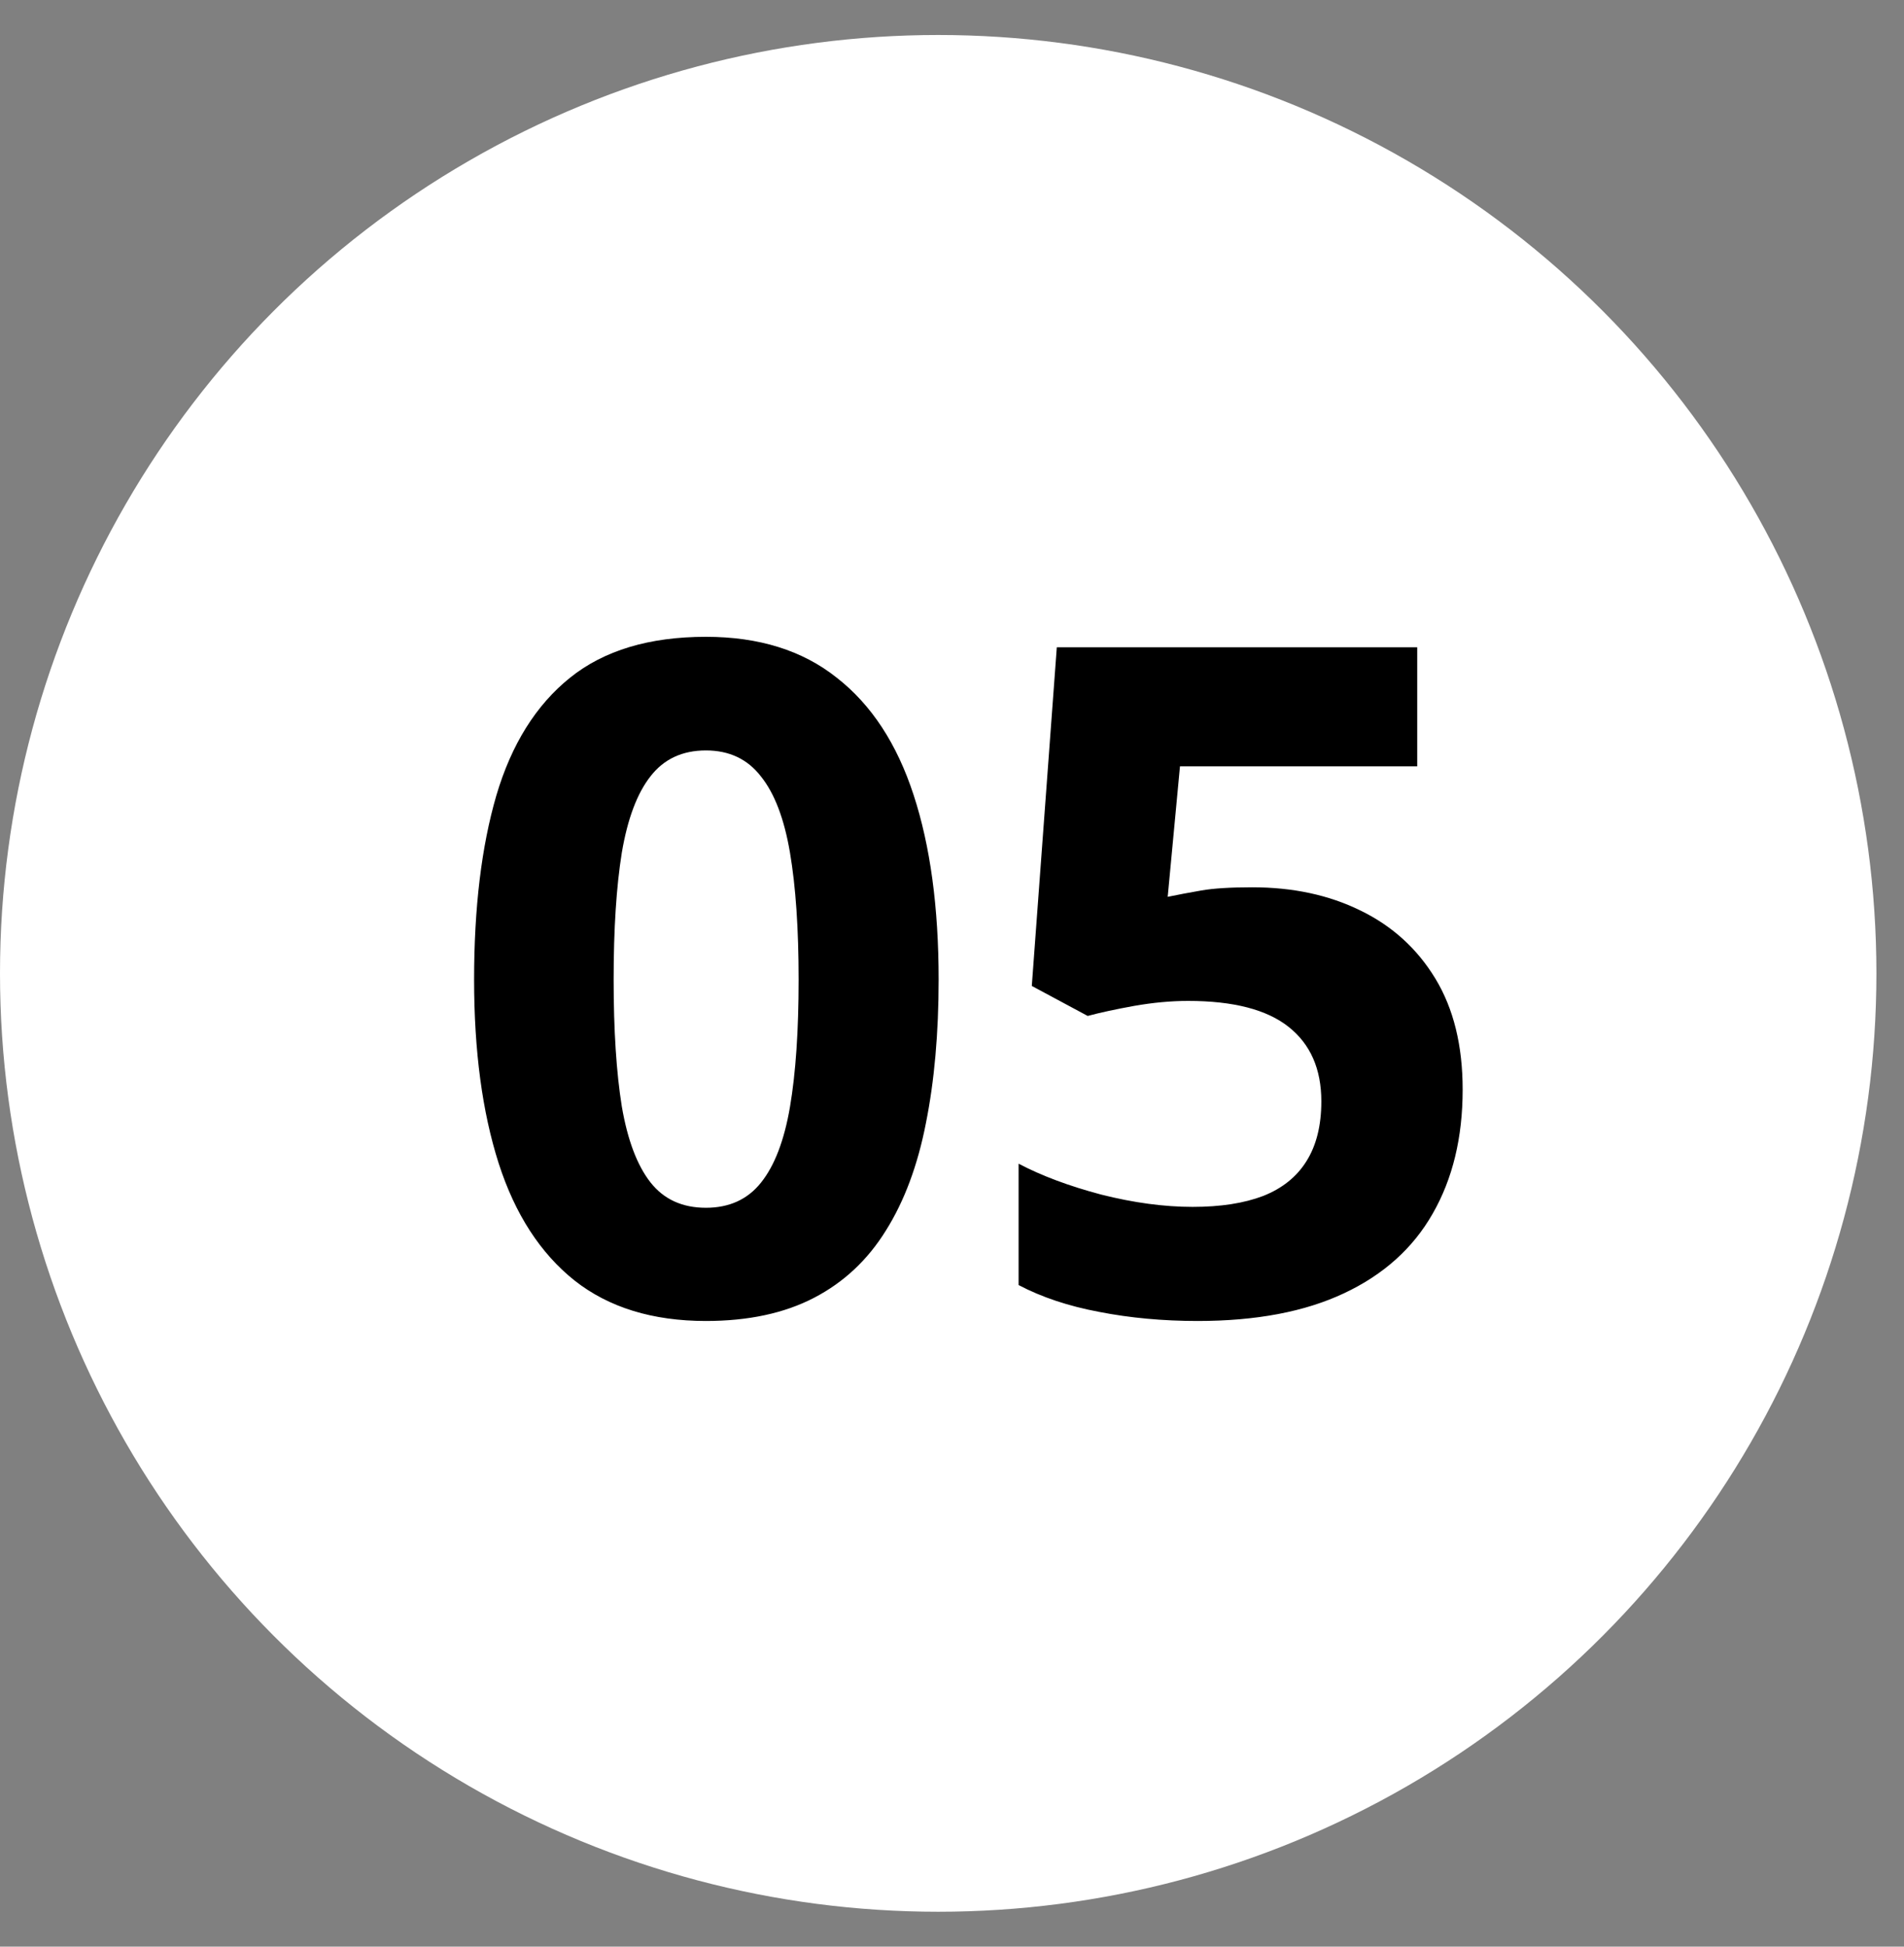
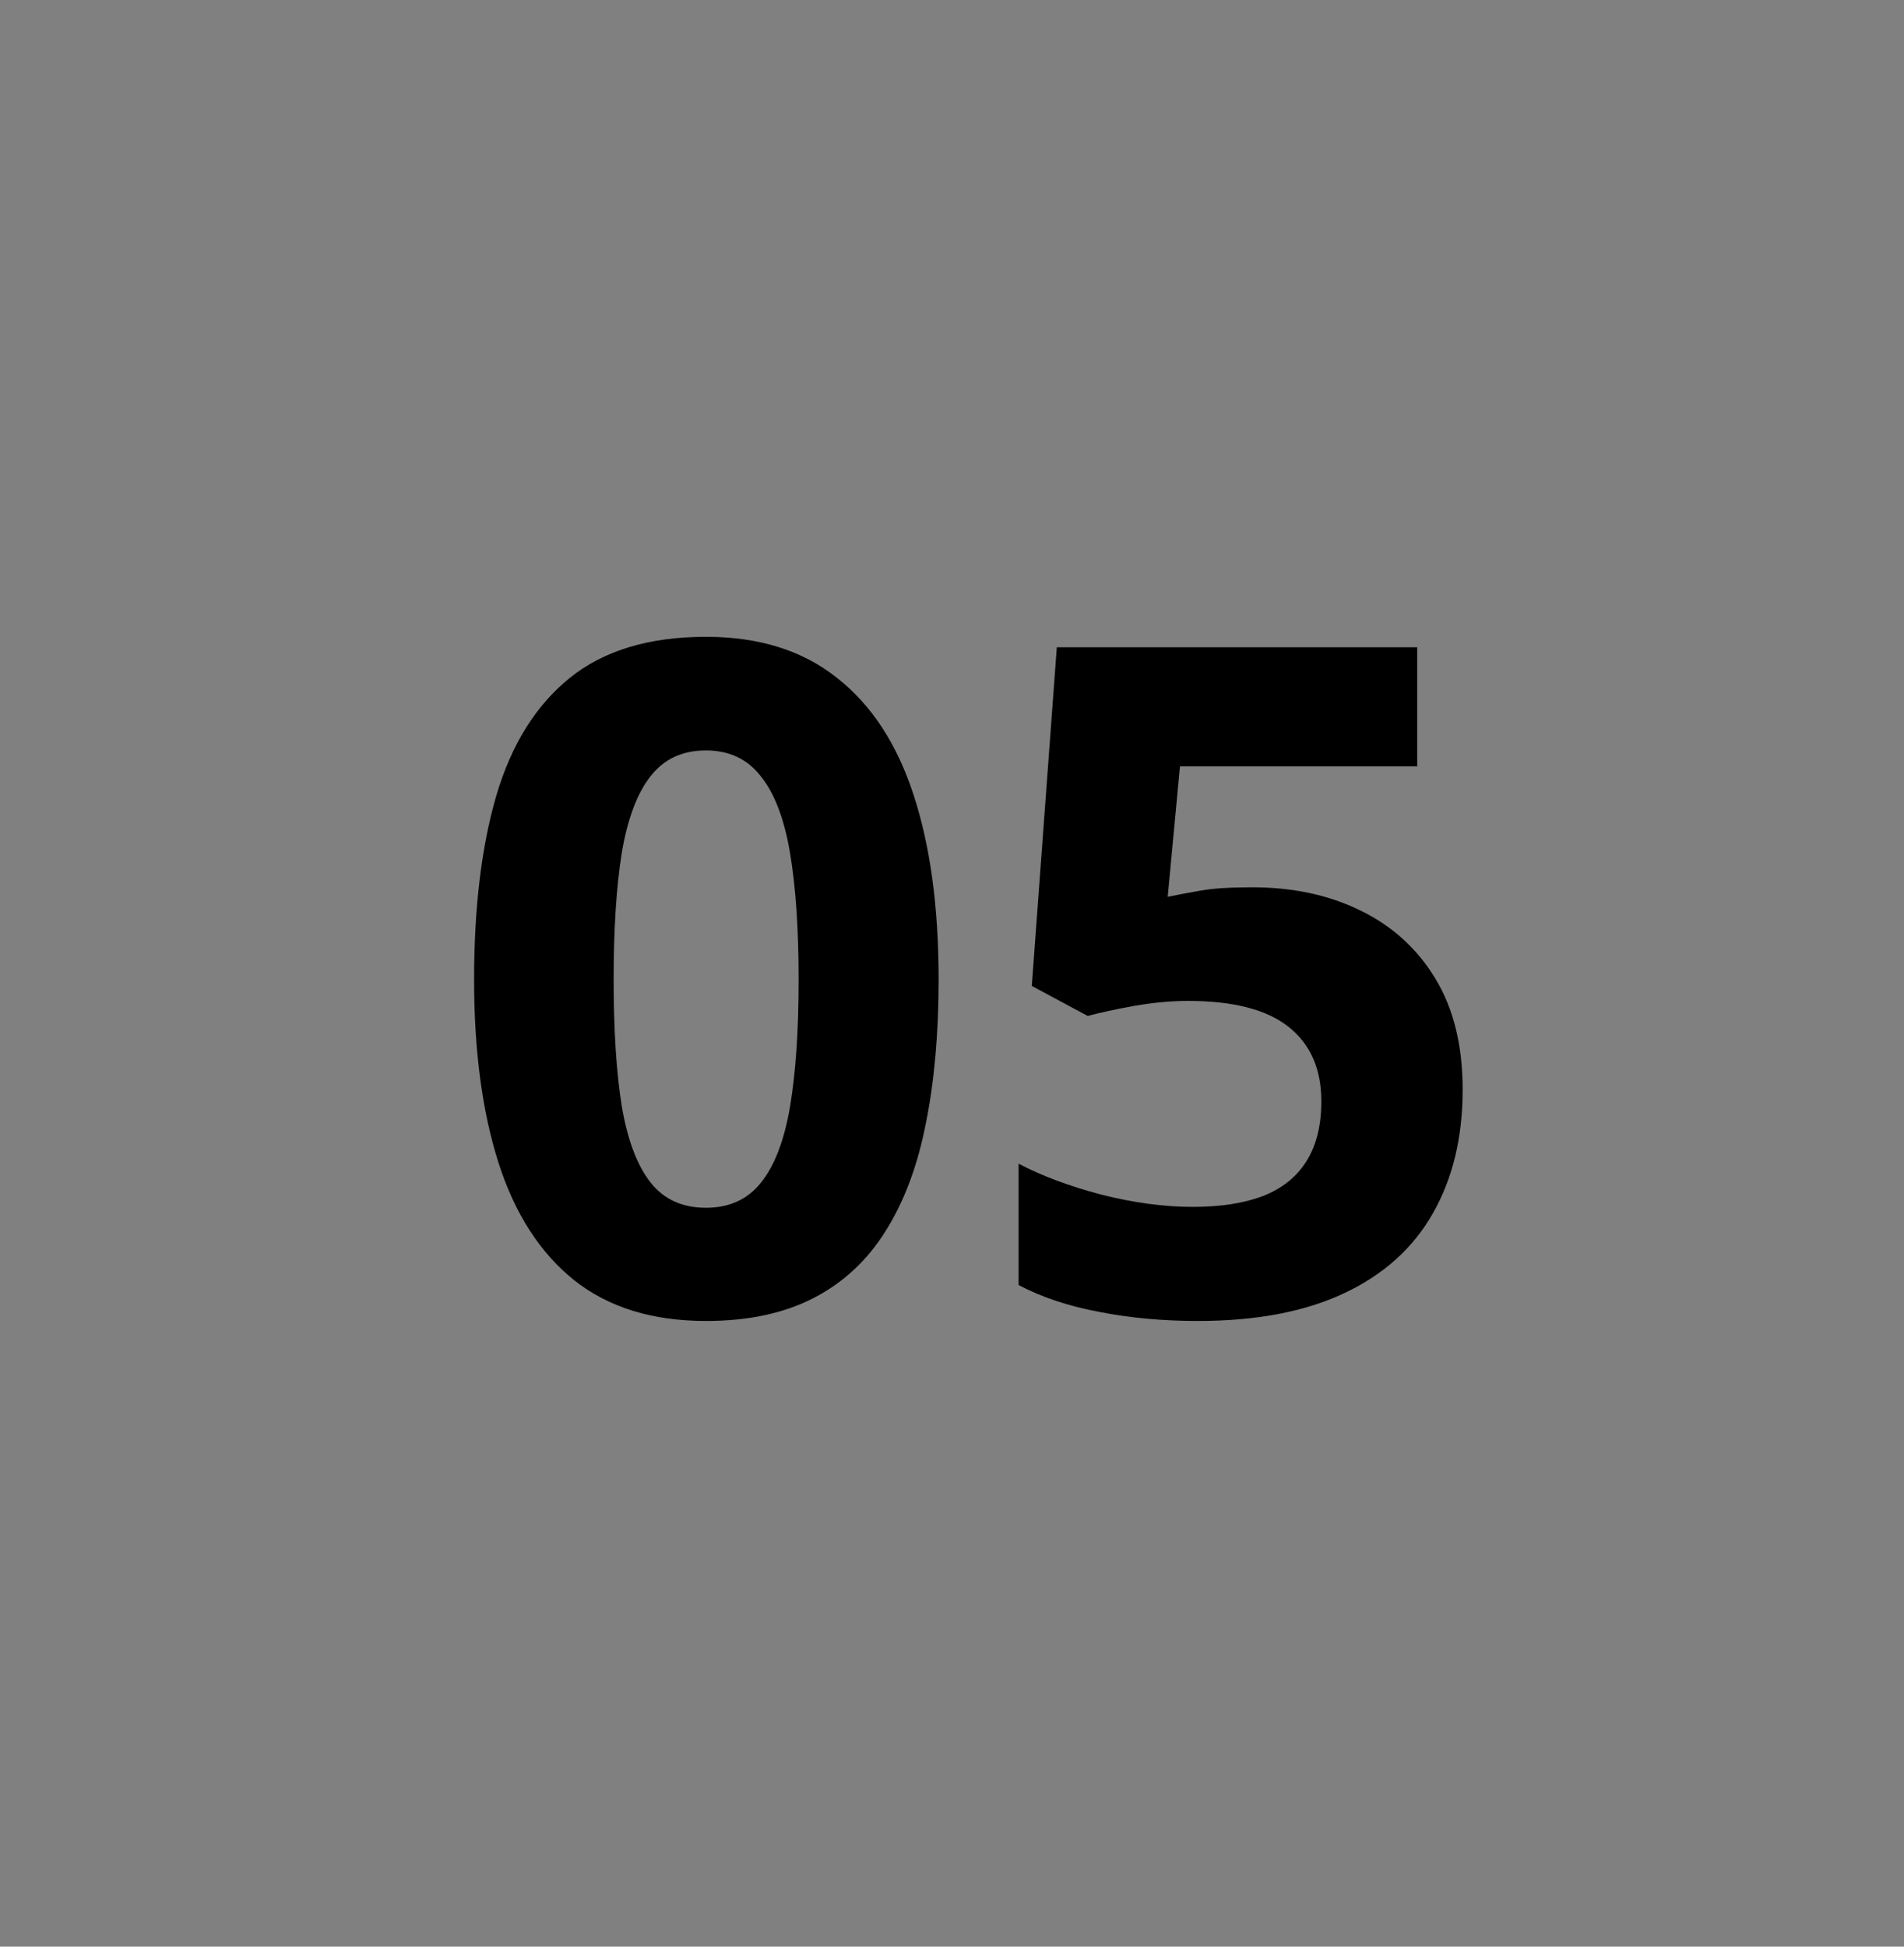
<svg xmlns="http://www.w3.org/2000/svg" width="45" height="46" viewBox="0 0 45 46" fill="none">
  <rect x="0" y="0" width="45" height="46" fill="#808080" stroke="none" />
-   <ellipse cx="22.174" cy="23.001" rx="22.174" ry="22.174" fill="white" />
  <path d="M22.184 23.148C22.184 24.415 22.083 25.547 21.883 26.542C21.689 27.537 21.374 28.383 20.938 29.077C20.508 29.772 19.942 30.302 19.24 30.667C18.538 31.032 17.686 31.215 16.684 31.215C15.423 31.215 14.388 30.896 13.579 30.259C12.77 29.614 12.172 28.69 11.785 27.487C11.398 26.277 11.205 24.83 11.205 23.148C11.205 21.45 11.38 20 11.731 18.797C12.089 17.587 12.67 16.659 13.472 16.015C14.274 15.37 15.344 15.048 16.684 15.048C17.937 15.048 18.968 15.37 19.777 16.015C20.594 16.652 21.199 17.576 21.593 18.786C21.987 19.989 22.184 21.443 22.184 23.148ZM14.503 23.148C14.503 24.343 14.567 25.342 14.696 26.145C14.832 26.939 15.058 27.537 15.373 27.939C15.688 28.34 16.125 28.54 16.684 28.54C17.235 28.54 17.668 28.343 17.983 27.949C18.306 27.548 18.535 26.95 18.671 26.155C18.807 25.353 18.875 24.351 18.875 23.148C18.875 21.951 18.807 20.953 18.671 20.15C18.535 19.348 18.306 18.747 17.983 18.346C17.668 17.938 17.235 17.733 16.684 17.733C16.125 17.733 15.688 17.938 15.373 18.346C15.058 18.747 14.832 19.348 14.696 20.15C14.567 20.953 14.503 21.951 14.503 23.148ZM29.596 20.967C30.555 20.967 31.408 21.149 32.152 21.515C32.904 21.88 33.495 22.417 33.925 23.126C34.355 23.835 34.569 24.709 34.569 25.747C34.569 26.879 34.333 27.856 33.86 28.68C33.395 29.496 32.697 30.123 31.766 30.56C30.842 30.996 29.689 31.215 28.307 31.215C27.483 31.215 26.706 31.143 25.976 31C25.252 30.864 24.619 30.653 24.074 30.366V27.498C24.619 27.785 25.27 28.028 26.029 28.229C26.796 28.422 27.515 28.519 28.189 28.519C28.847 28.519 29.402 28.433 29.854 28.261C30.305 28.082 30.645 27.81 30.874 27.444C31.11 27.072 31.229 26.599 31.229 26.026C31.229 25.26 30.971 24.673 30.455 24.265C29.939 23.856 29.148 23.652 28.081 23.652C27.673 23.652 27.247 23.692 26.803 23.77C26.366 23.849 26.001 23.928 25.707 24.007L24.386 23.298L24.977 15.295H33.495V18.109H27.888L27.598 21.192C27.841 21.142 28.106 21.092 28.393 21.042C28.679 20.992 29.08 20.967 29.596 20.967Z" fill="black" />
</svg>